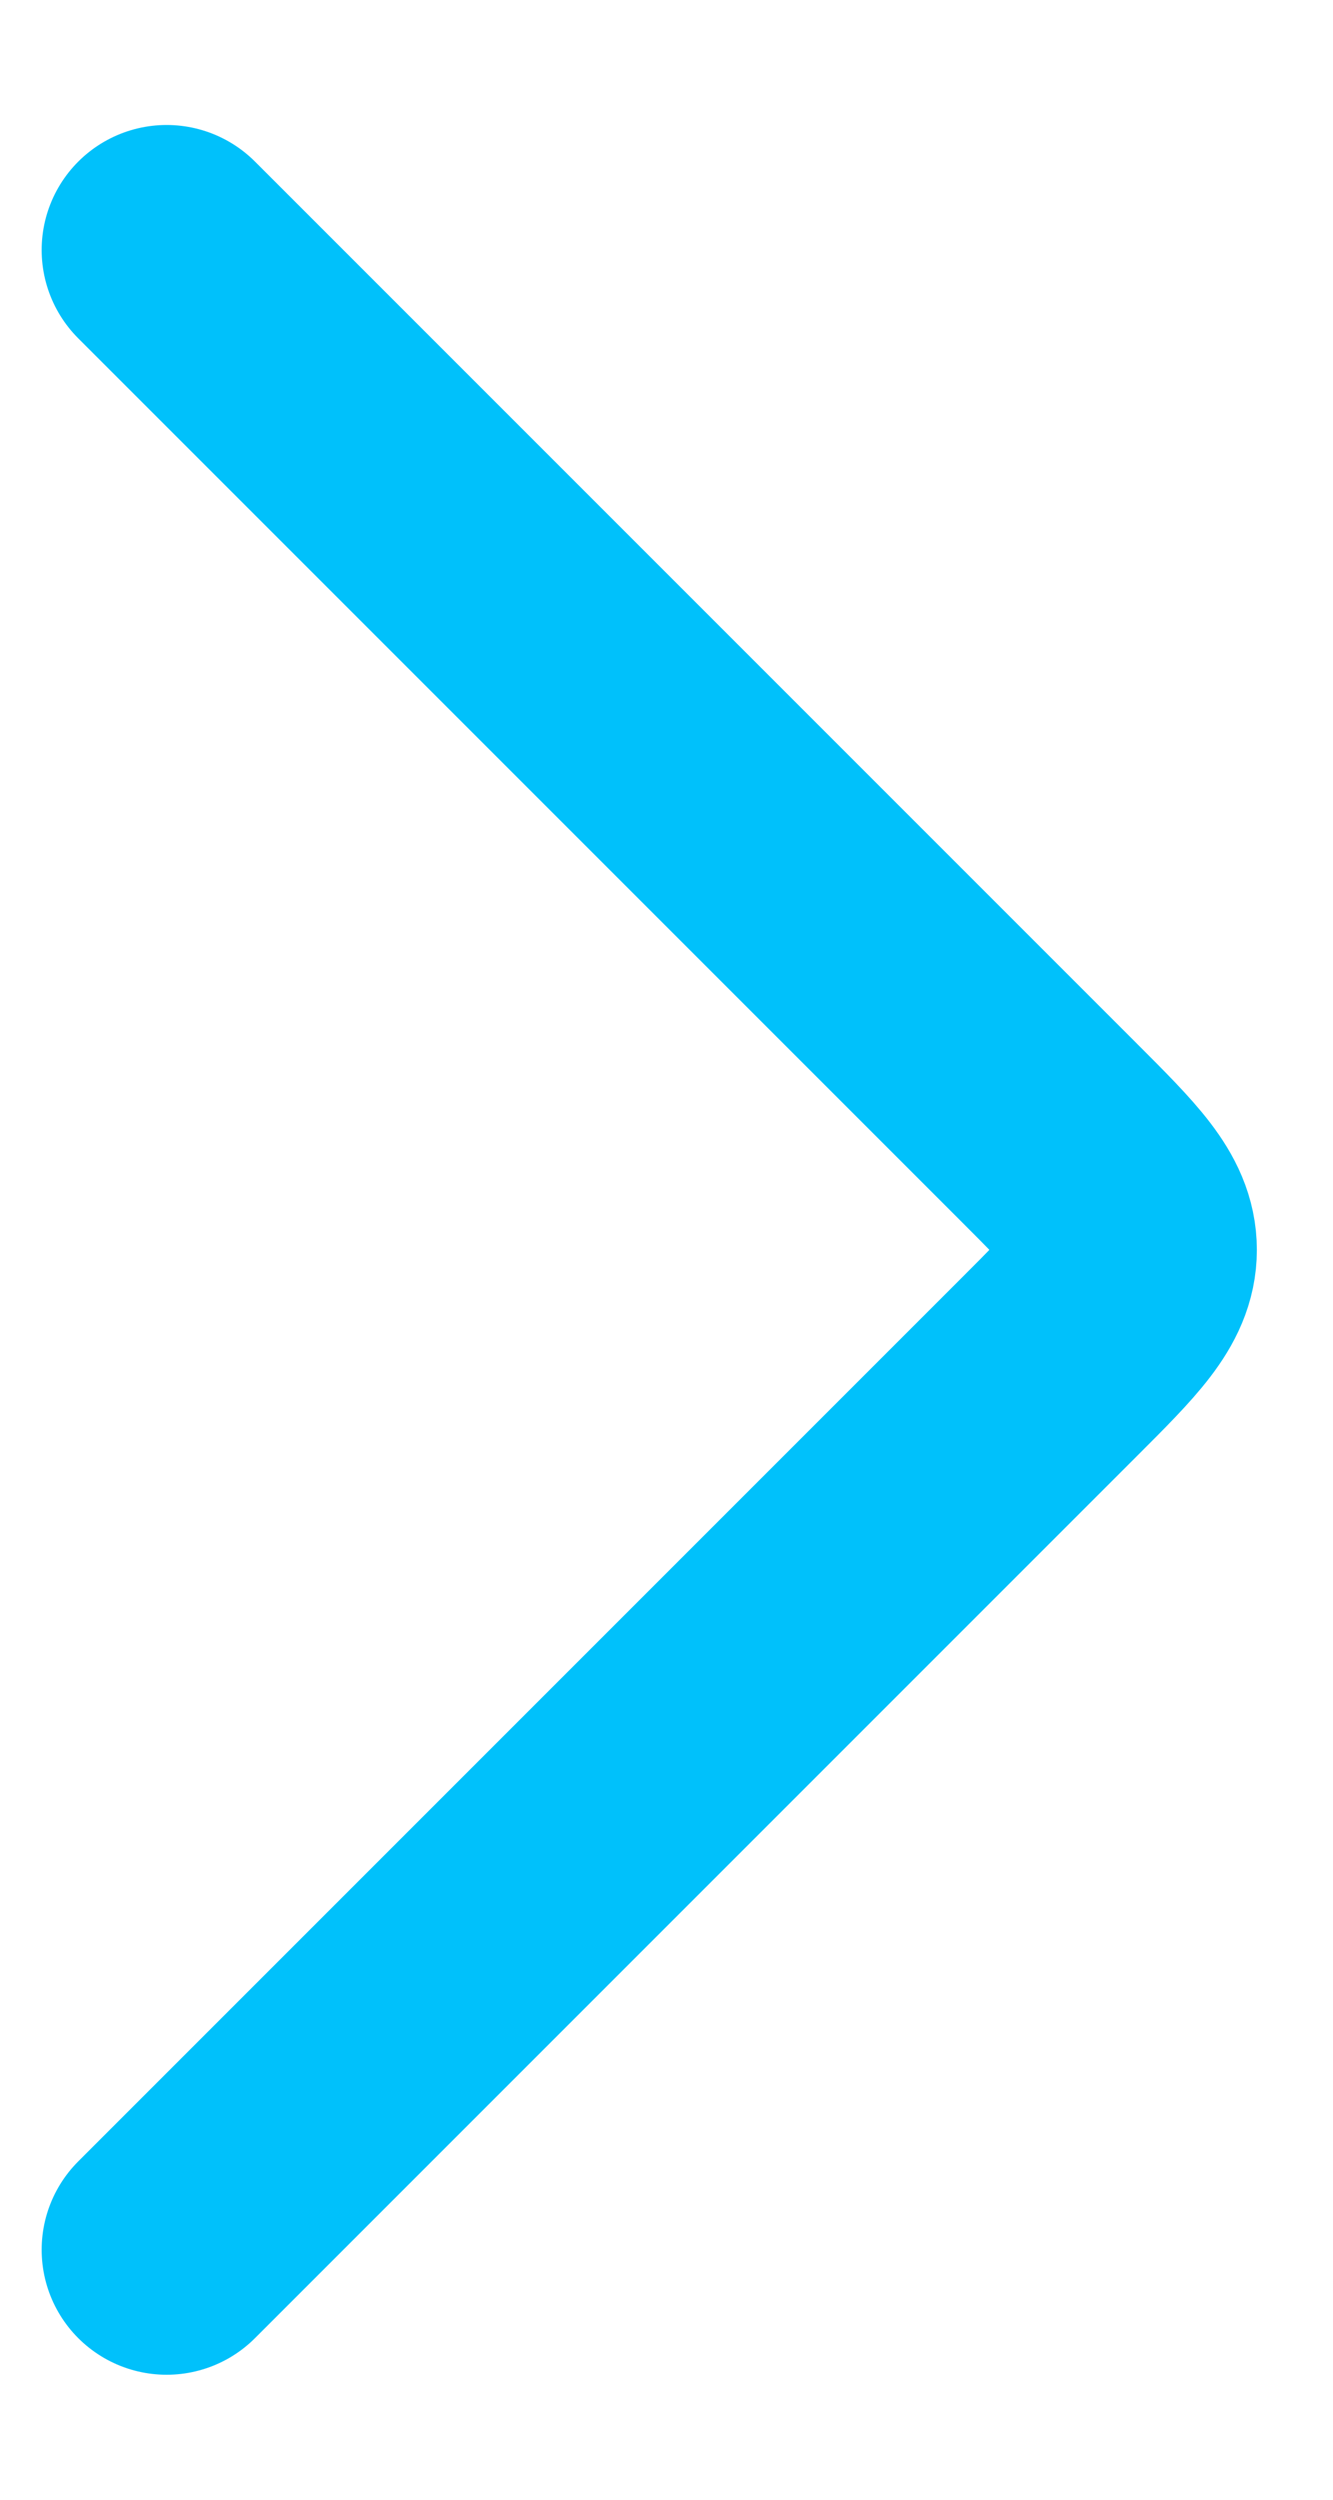
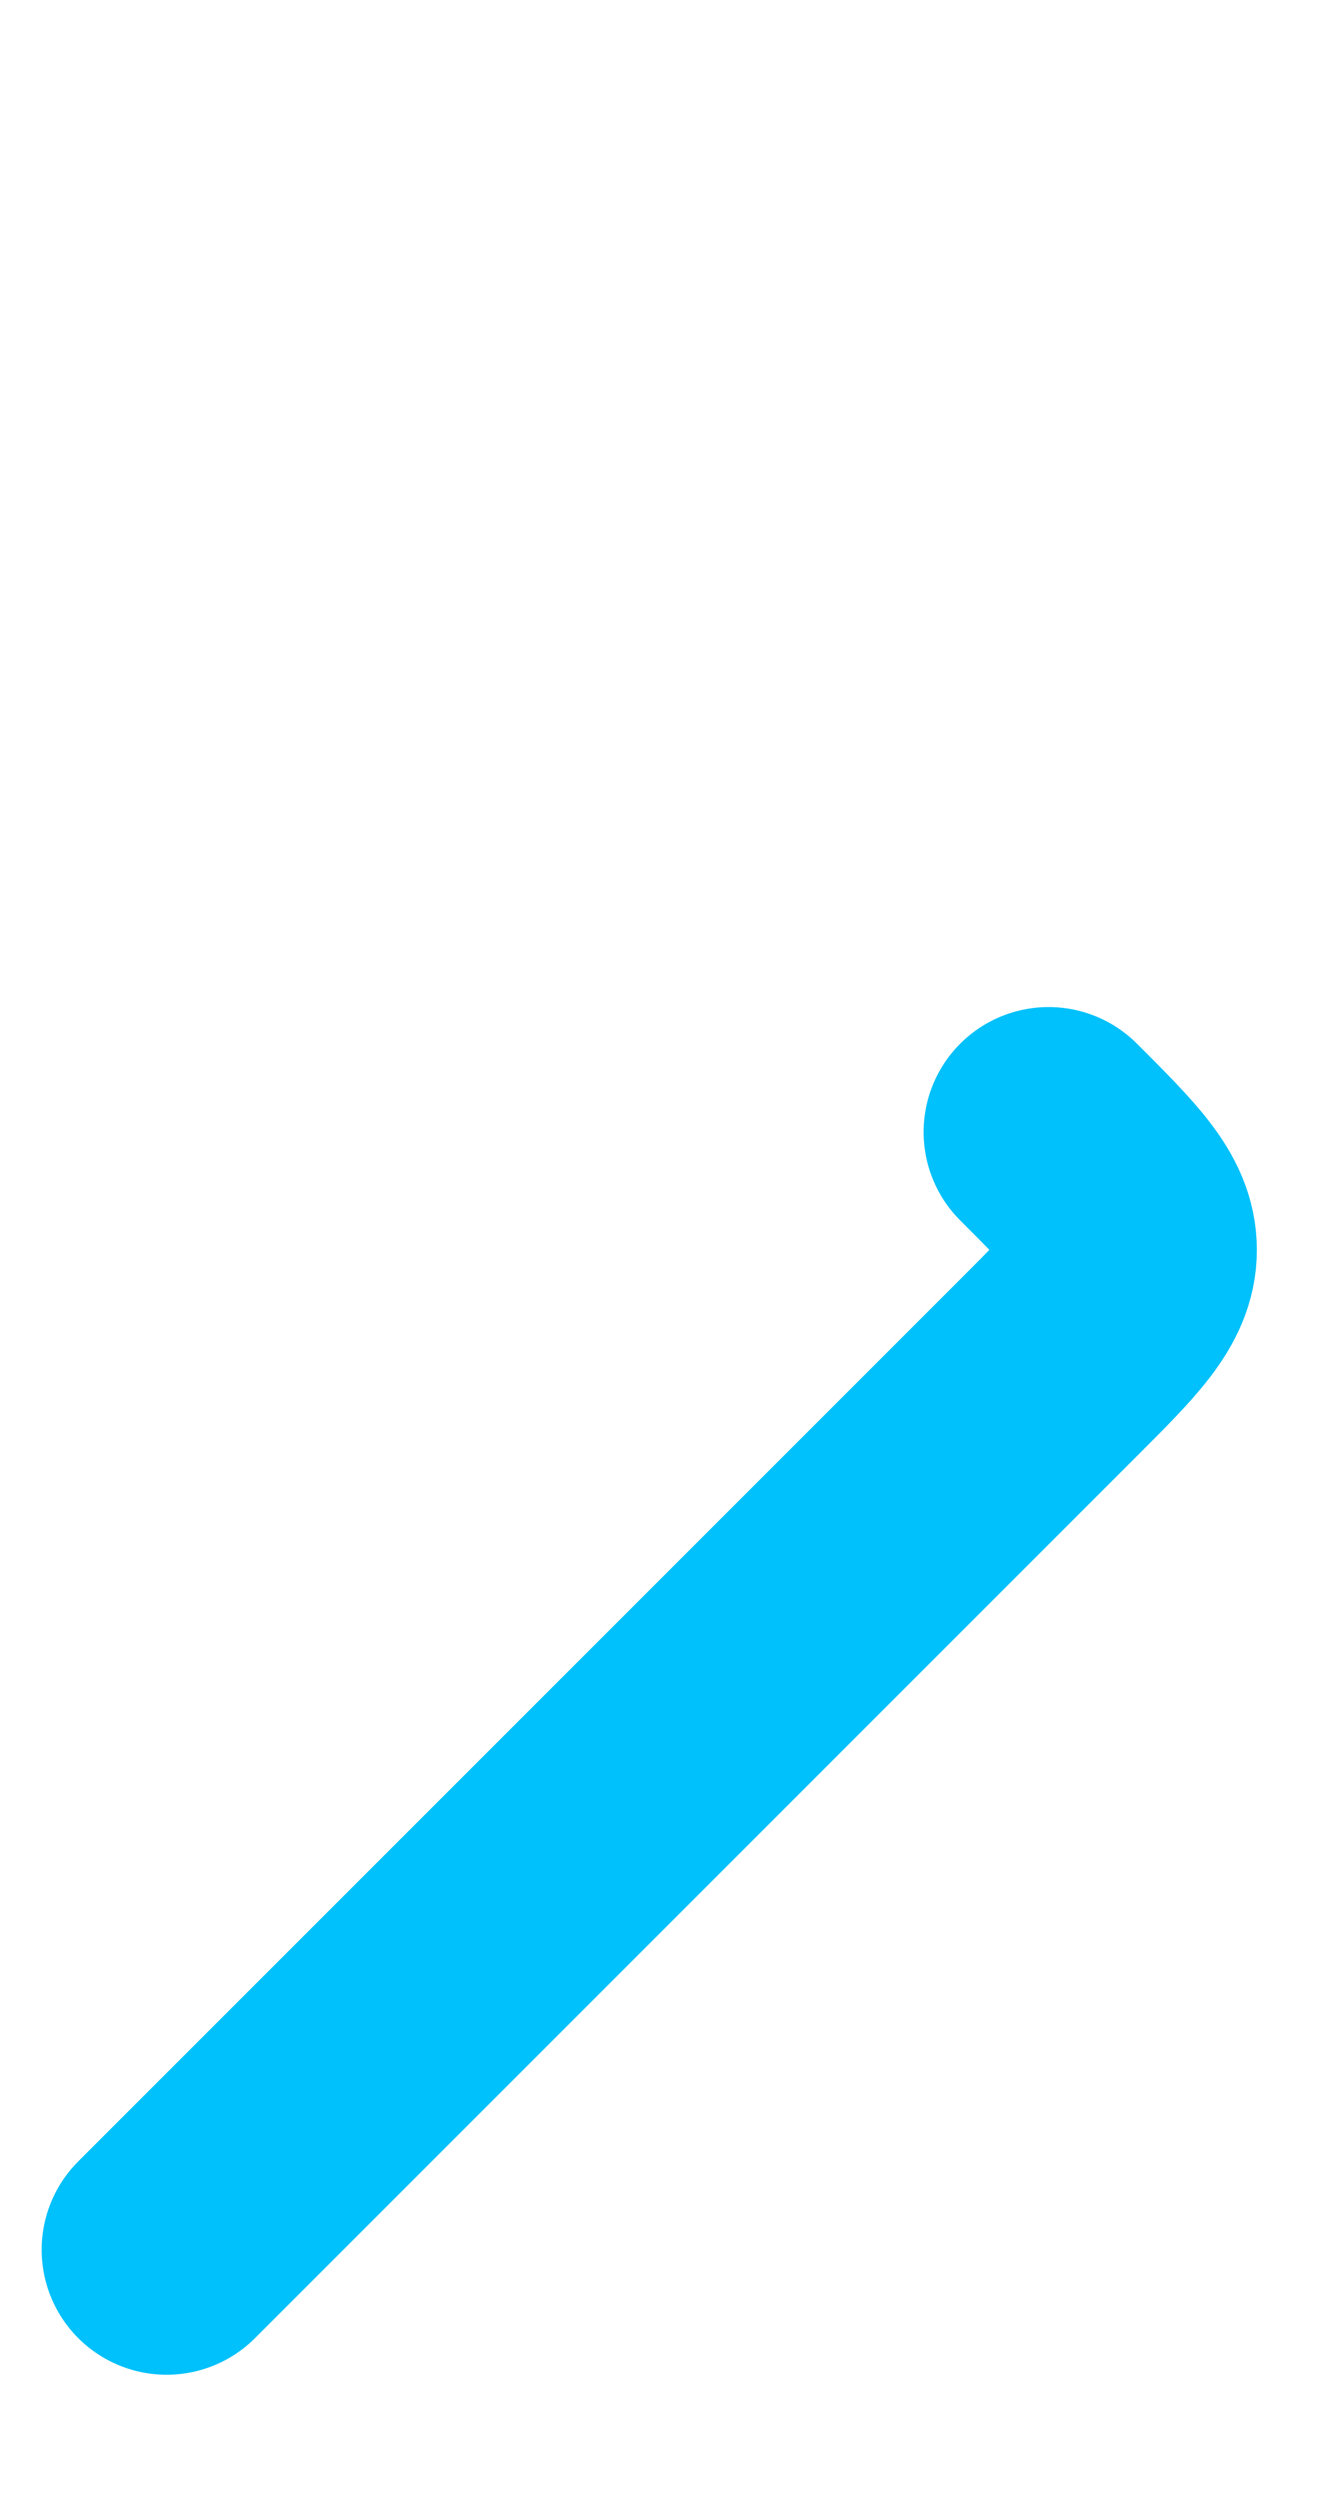
<svg xmlns="http://www.w3.org/2000/svg" width="8" height="15" fill="none">
-   <path stroke="#00C1FB" stroke-linecap="round" stroke-linejoin="round" stroke-width="1.5" d="m1 13.5 5.293-5.293c.333-.333.5-.5.5-.707 0-.207-.167-.374-.5-.707L1 1.5" />
+   <path stroke="#00C1FB" stroke-linecap="round" stroke-linejoin="round" stroke-width="1.5" d="m1 13.5 5.293-5.293c.333-.333.5-.5.5-.707 0-.207-.167-.374-.5-.707" />
</svg>